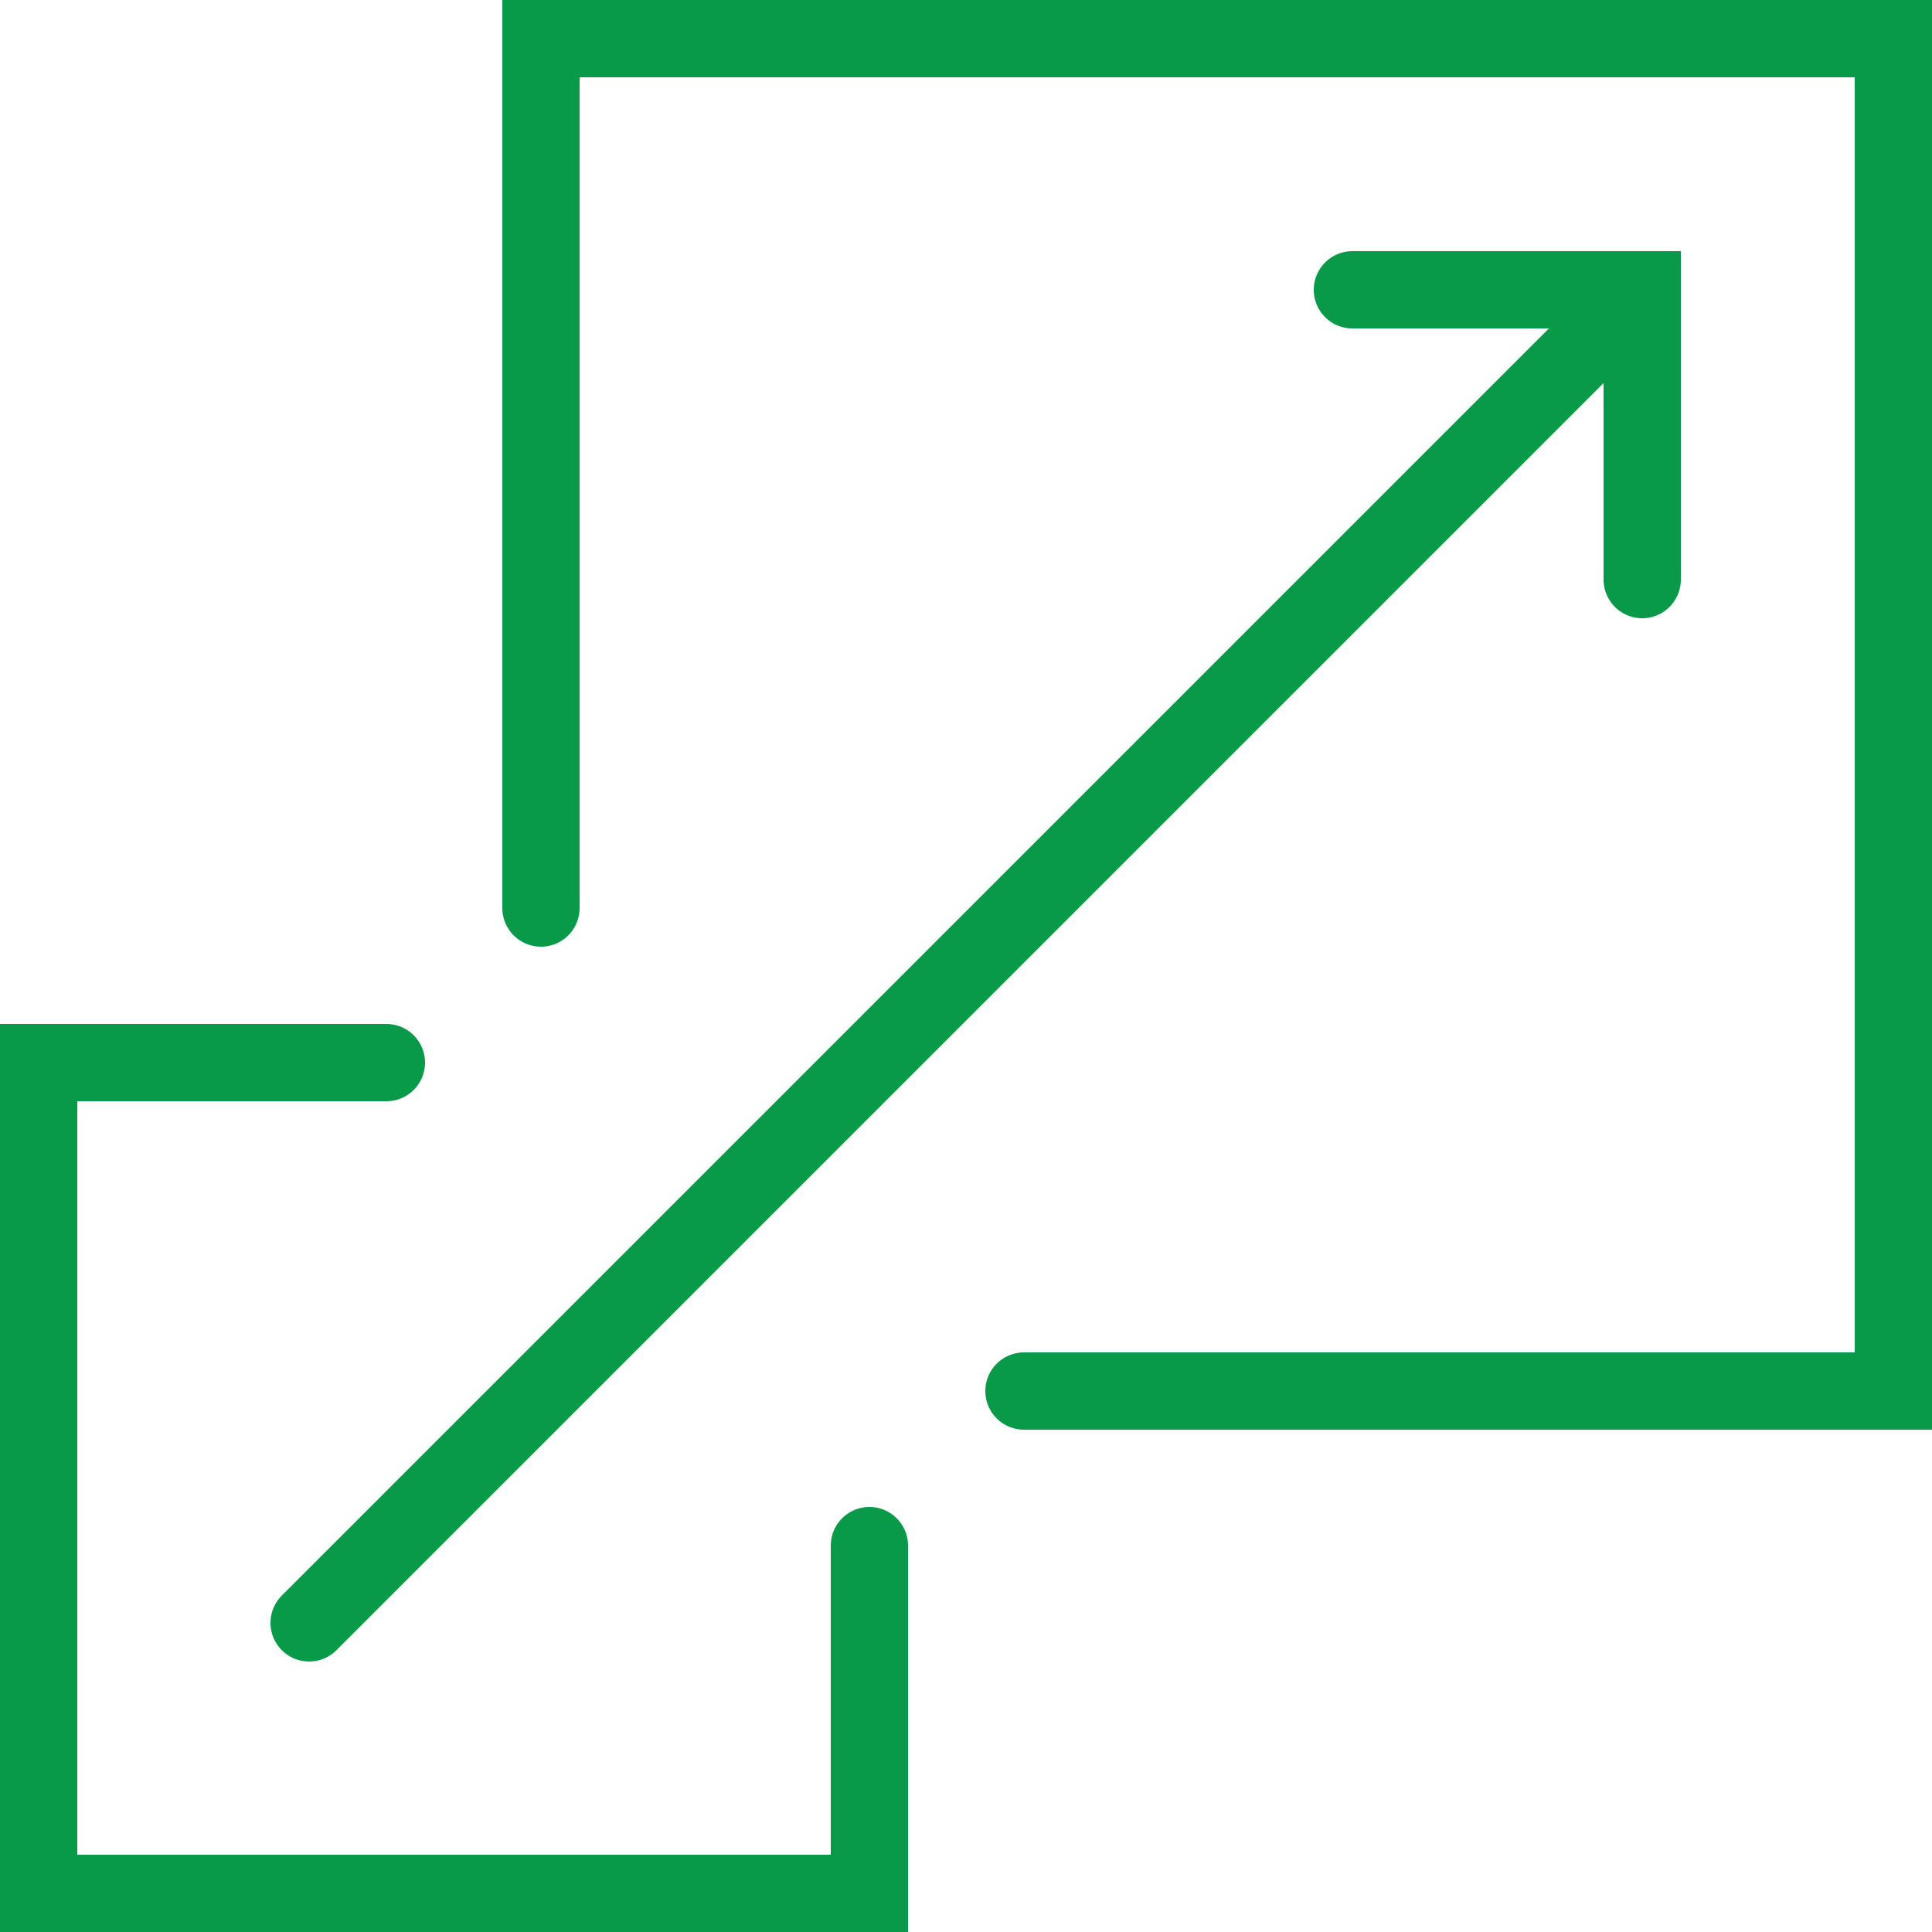
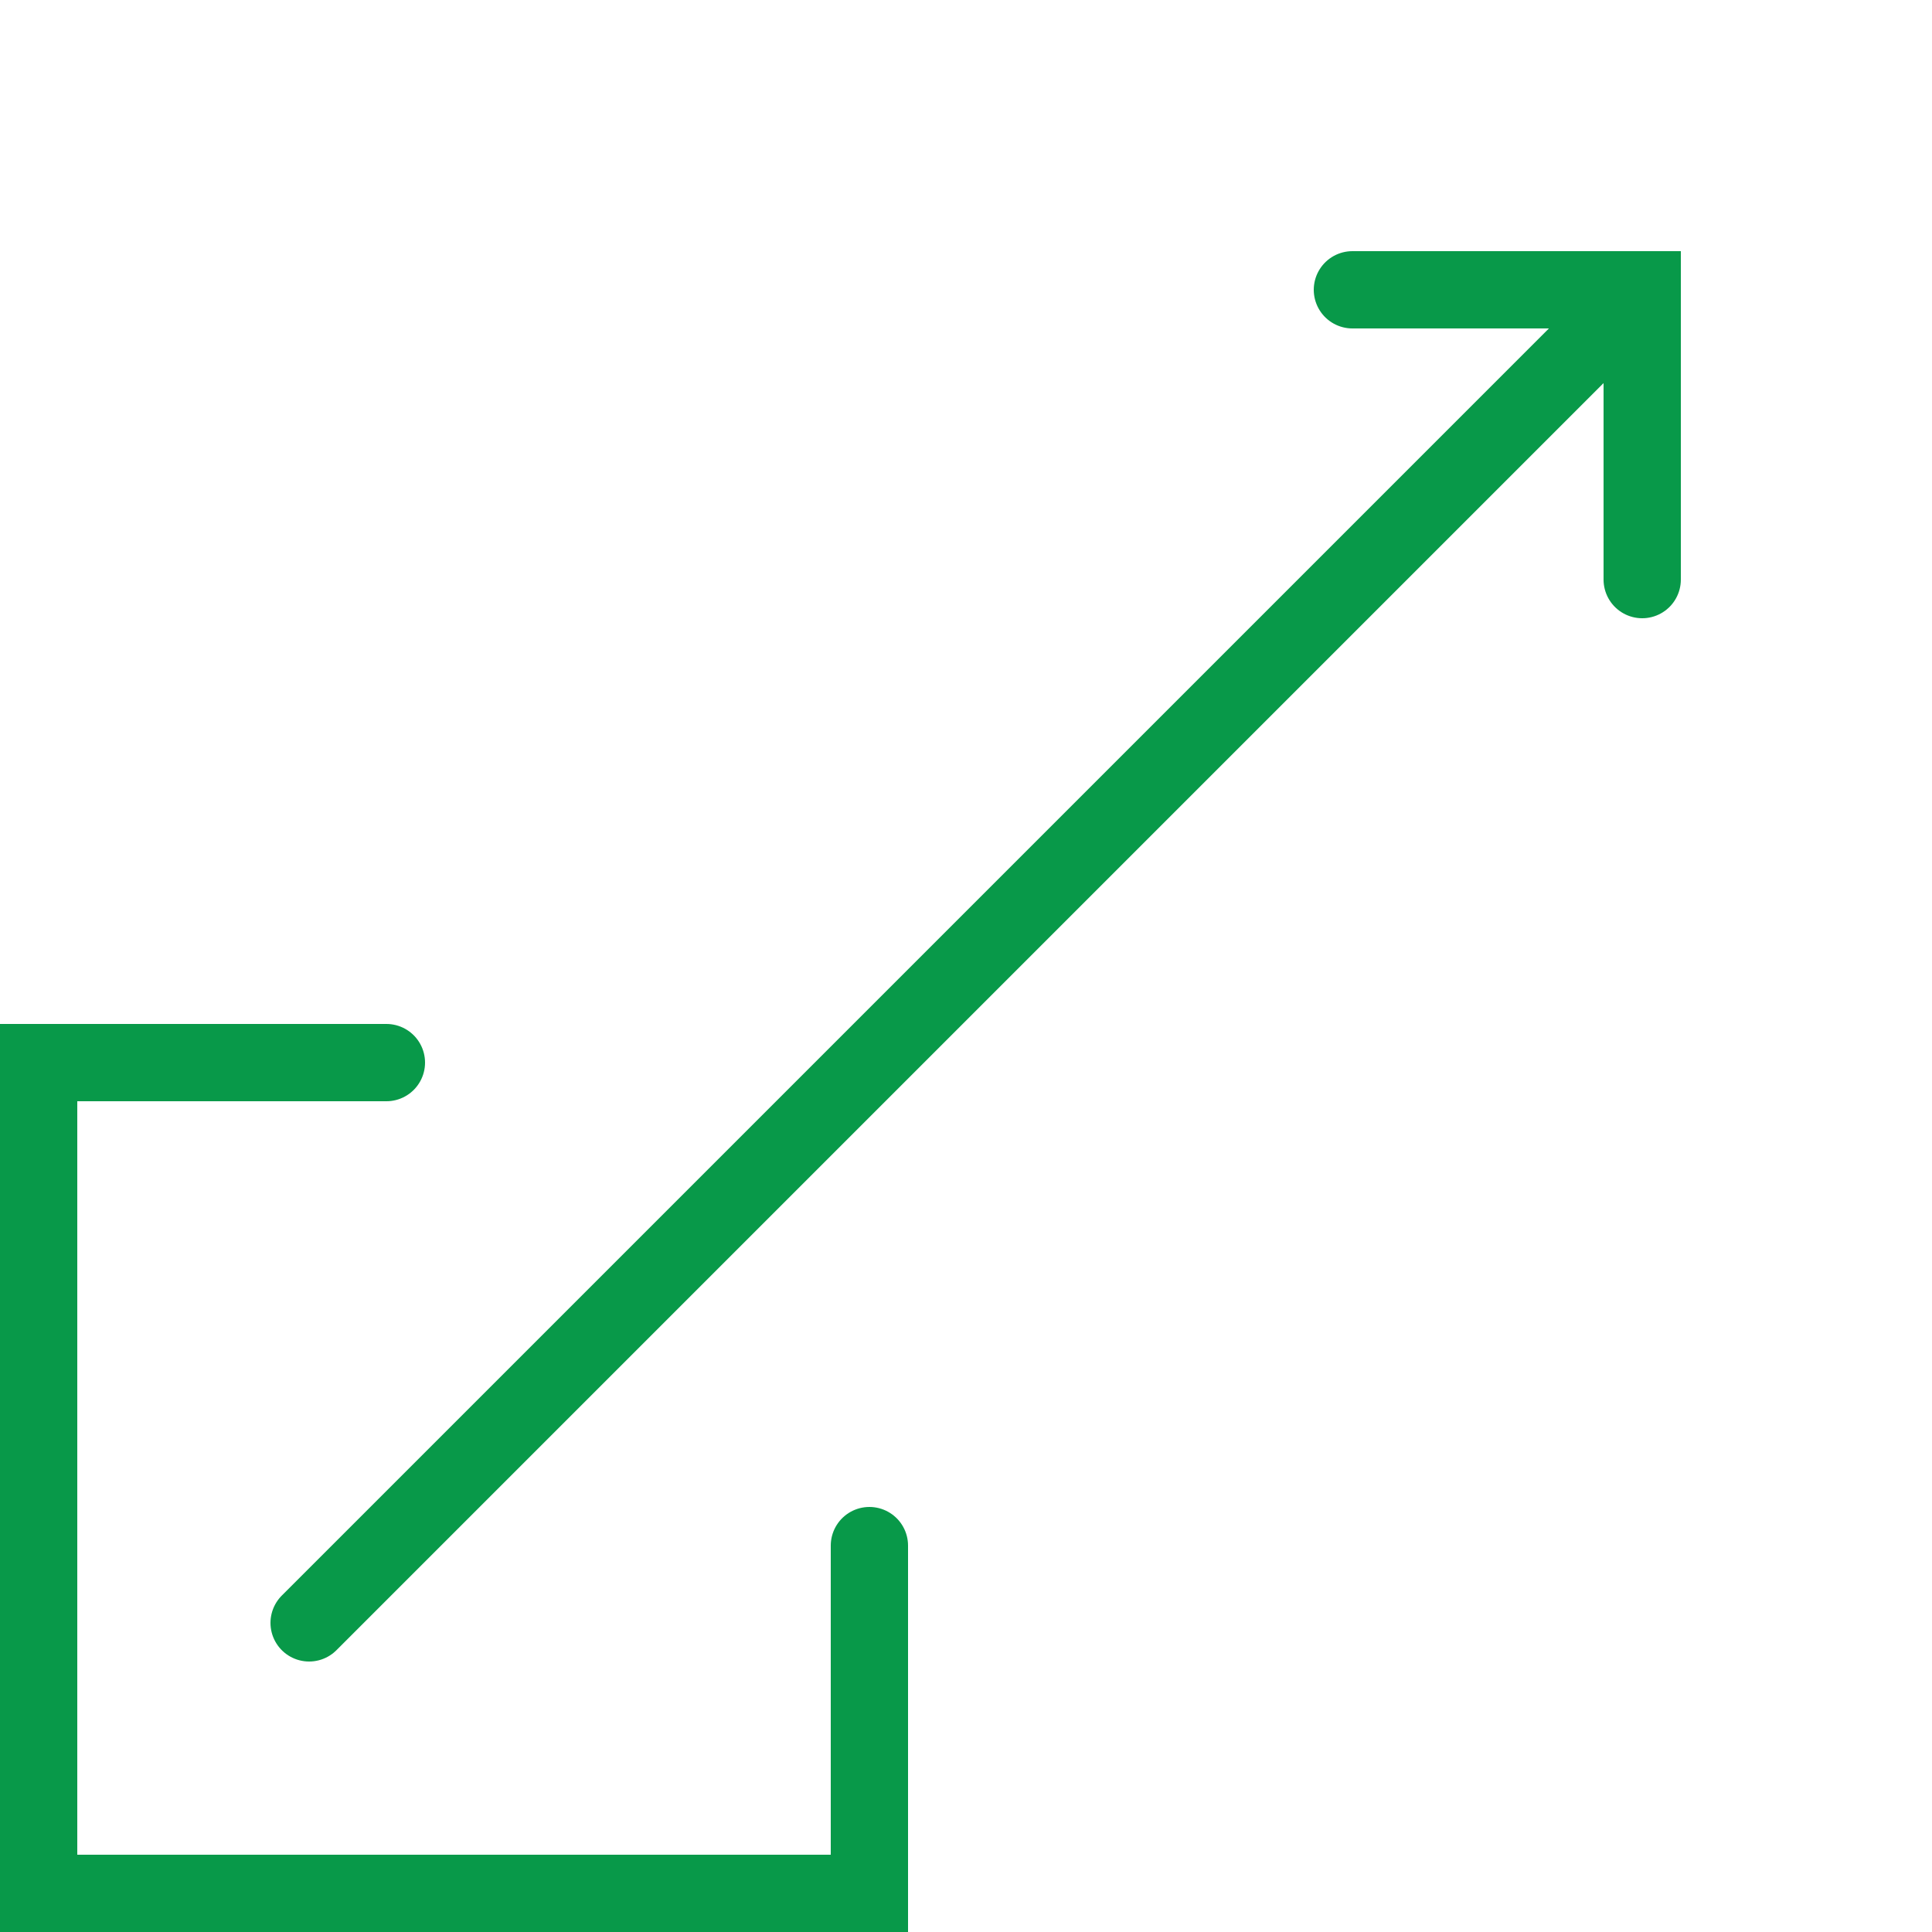
<svg xmlns="http://www.w3.org/2000/svg" id="Layer_1" data-name="Layer 1" viewBox="0 0 50 50">
  <defs>
    <style>
      .cls-1 {
        fill: none;
        stroke: #089949;
        stroke-linecap: round;
        stroke-miterlimit: 10;
        stroke-width: 2px;
      }
    </style>
  </defs>
  <polyline class="cls-1" points="22.5 40 22.5 49 1 49 1 27.5 10 27.5" />
  <polyline class="cls-1" points="35 7.5 42.5 7.5 42.5 15" />
-   <polyline class="cls-1" points="26.5 36 49 36 49 1 14 1 14 23.5" />
  <line class="cls-1" x1="42.5" y1="7.5" x2="8" y2="42" />
</svg>